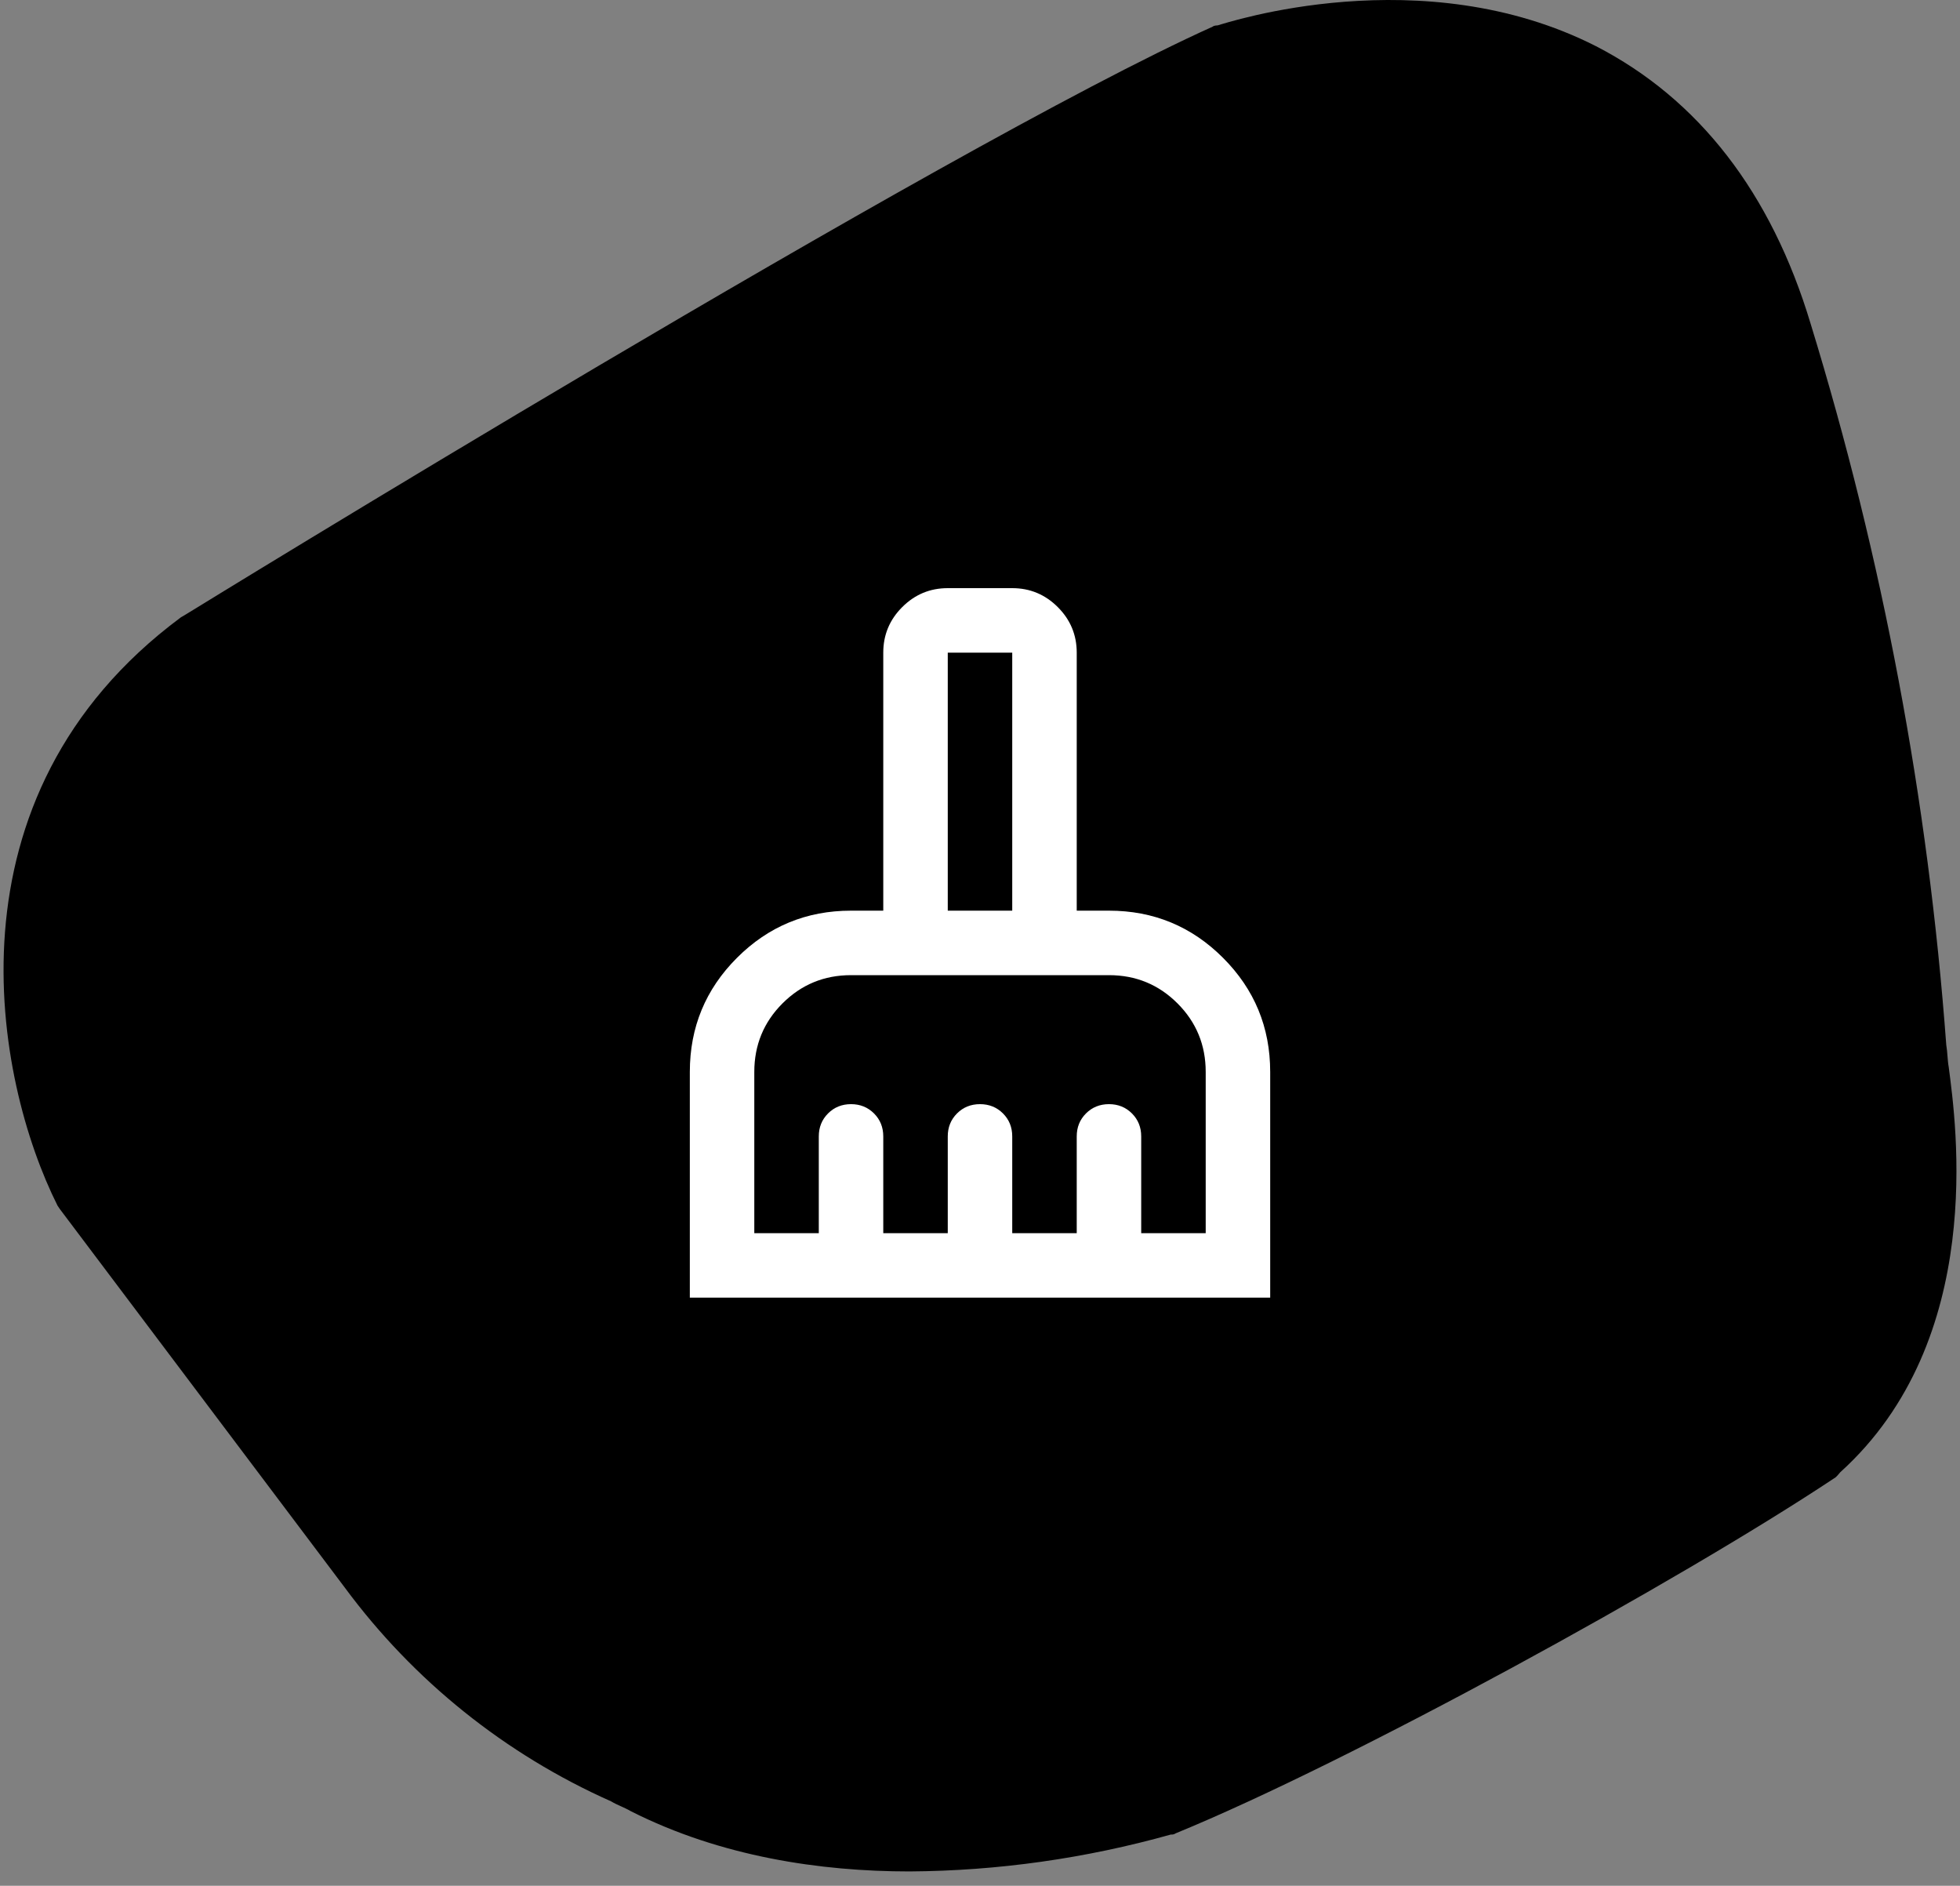
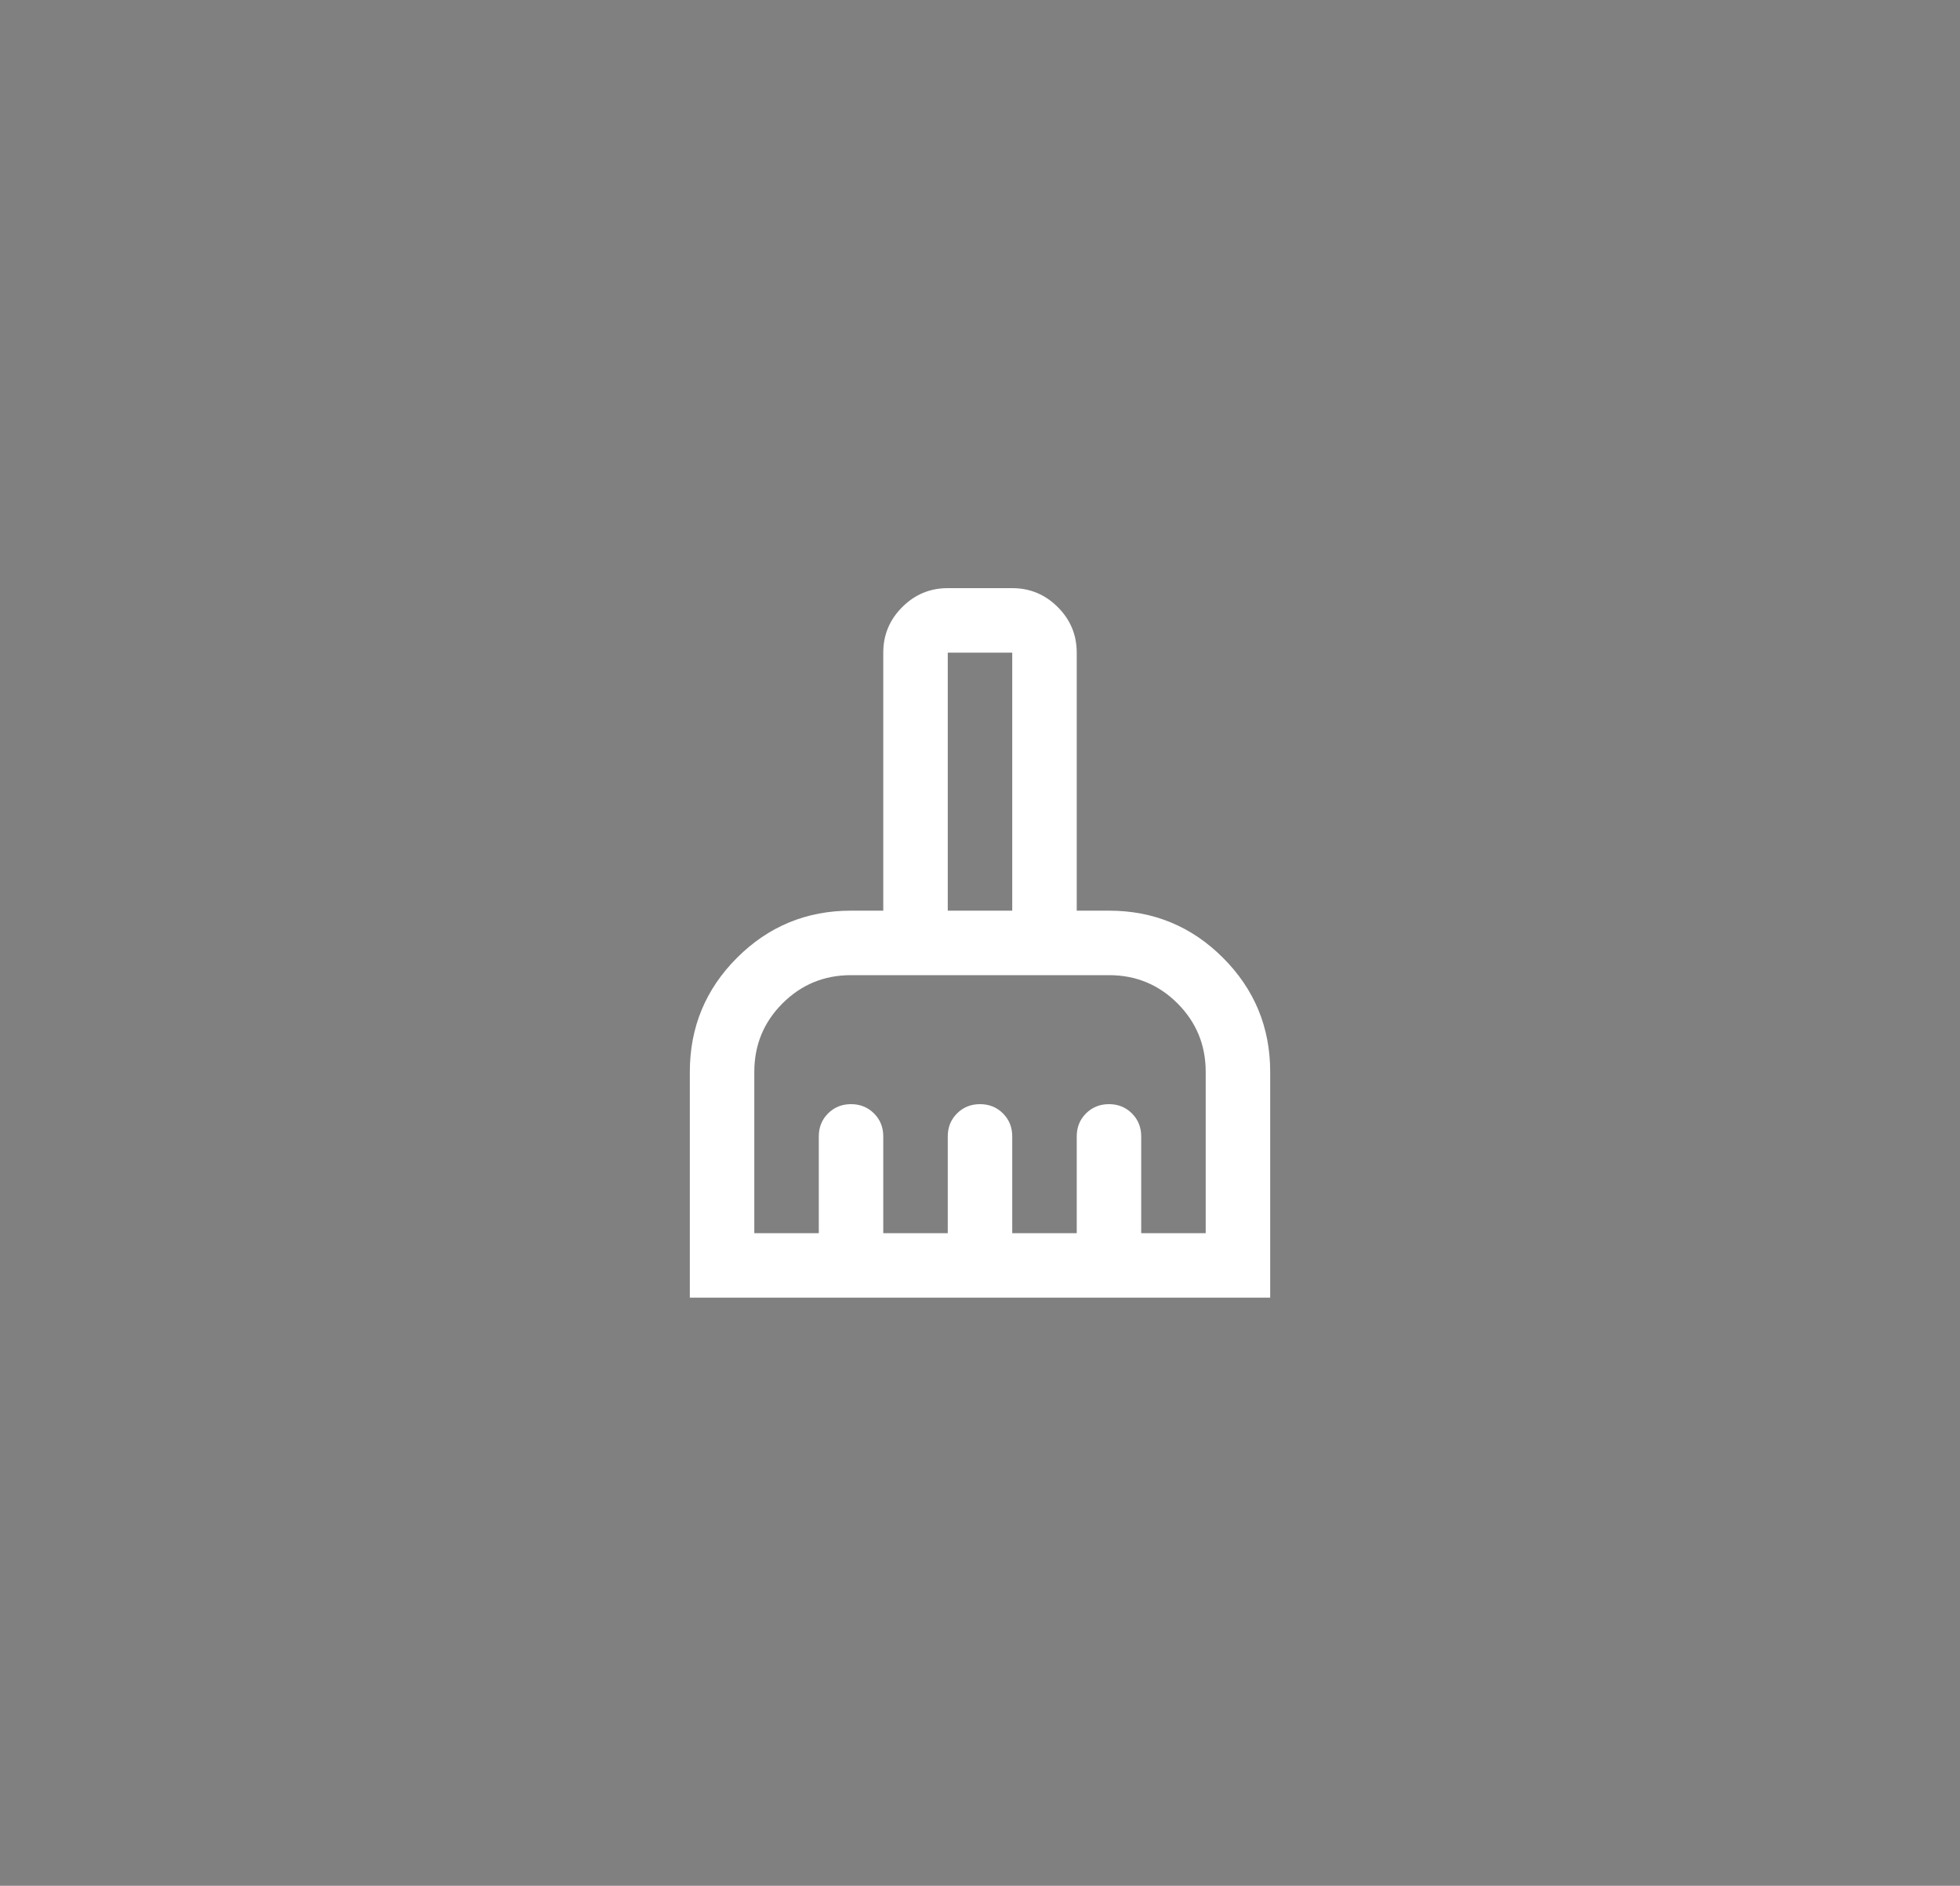
<svg xmlns="http://www.w3.org/2000/svg" xmlns:ns1="http://vectornator.io" height="100%" stroke-miterlimit="10" style="fill-rule:nonzero;clip-rule:evenodd;stroke-linecap:round;stroke-linejoin:round;" version="1.1" viewBox="0 0 105 101" width="100%" xml:space="preserve">
  <rect x="0" y="0" width="105" height="101" fill="#808080" stroke="none" />
  <defs />
  <g id="Untitled" ns1:layerName="Untitled">
-     <path d="M48.721 100.23C43.965 100.23 38.616 99.442 33.797 97.005C33.465 96.808 33.07 96.678 32.738 96.477C27.07 93.957 22.155 90.014 18.474 85.032L3.219 64.772L3.084 64.575C-0.285 57.865-3.256 42.672 9.689 33.064L10.021 32.867C10.021 32.867 50.506 7.939 64.968 1.426C65.035 1.359 65.233 1.359 65.233 1.359C65.695 1.229 76.194-2.26 85.509 2.479C90.992 5.305 94.887 10.309 97 17.346C100.857 29.906 103.294 42.856 104.264 55.961C104.332 56.356 104.332 56.817 104.395 57.144C104.789 60.168 106.441 71.747 98.584 78.851C98.517 78.918 98.386 79.115 98.252 79.178C89.929 84.705 72.299 94.376 62.985 98.188C62.909 98.243 62.812 98.263 62.72 98.255C58.161 99.534 53.452 100.201 48.721 100.23Z" fill="#000000" fill-rule="evenodd" opacity="1" stroke="none" ns1:layerName="path" />
    <path d="M36.955 69.5L36.955 57.409C36.955 55.02 37.797 52.983 39.481 51.299C41.165 49.615 43.202 48.773 45.591 48.773L47.318 48.773L47.318 34.955C47.318 34.005 47.656 33.191 48.333 32.515C49.01 31.838 49.823 31.5 50.773 31.5L54.227 31.5C55.177 31.5 55.99 31.838 56.667 32.515C57.344 33.191 57.682 34.005 57.682 34.955L57.682 48.773L59.409 48.773C61.798 48.773 63.835 49.615 65.519 51.299C67.203 52.983 68.046 55.02 68.046 57.409L68.046 69.5L36.955 69.5ZM40.409 66.046L43.864 66.046L43.864 60.864C43.864 60.374 44.029 59.964 44.36 59.633C44.691 59.302 45.102 59.136 45.591 59.136C46.08 59.136 46.49 59.302 46.822 59.633C47.153 59.964 47.318 60.374 47.318 60.864L47.318 66.046L50.773 66.046L50.773 60.864C50.773 60.374 50.938 59.964 51.269 59.633C51.6 59.302 52.011 59.136 52.5 59.136C52.989 59.136 53.4 59.302 53.731 59.633C54.062 59.964 54.227 60.374 54.227 60.864L54.227 66.046L57.682 66.046L57.682 60.864C57.682 60.374 57.847 59.964 58.178 59.633C58.51 59.302 58.92 59.136 59.409 59.136C59.898 59.136 60.309 59.302 60.64 59.633C60.971 59.964 61.136 60.374 61.136 60.864L61.136 66.046L64.591 66.046L64.591 57.409C64.591 55.97 64.087 54.746 63.08 53.739C62.072 52.731 60.849 52.227 59.409 52.227L45.591 52.227C44.151 52.227 42.928 52.731 41.92 53.739C40.913 54.746 40.409 55.97 40.409 57.409L40.409 66.046ZM54.227 48.773L54.227 34.955L50.773 34.955L50.773 48.773L54.227 48.773ZM54.227 48.773L50.773 48.773L54.227 48.773Z" fill="#ffffff" fill-rule="nonzero" opacity="1" stroke="none" ns1:layerName="path 1" />
  </g>
</svg>